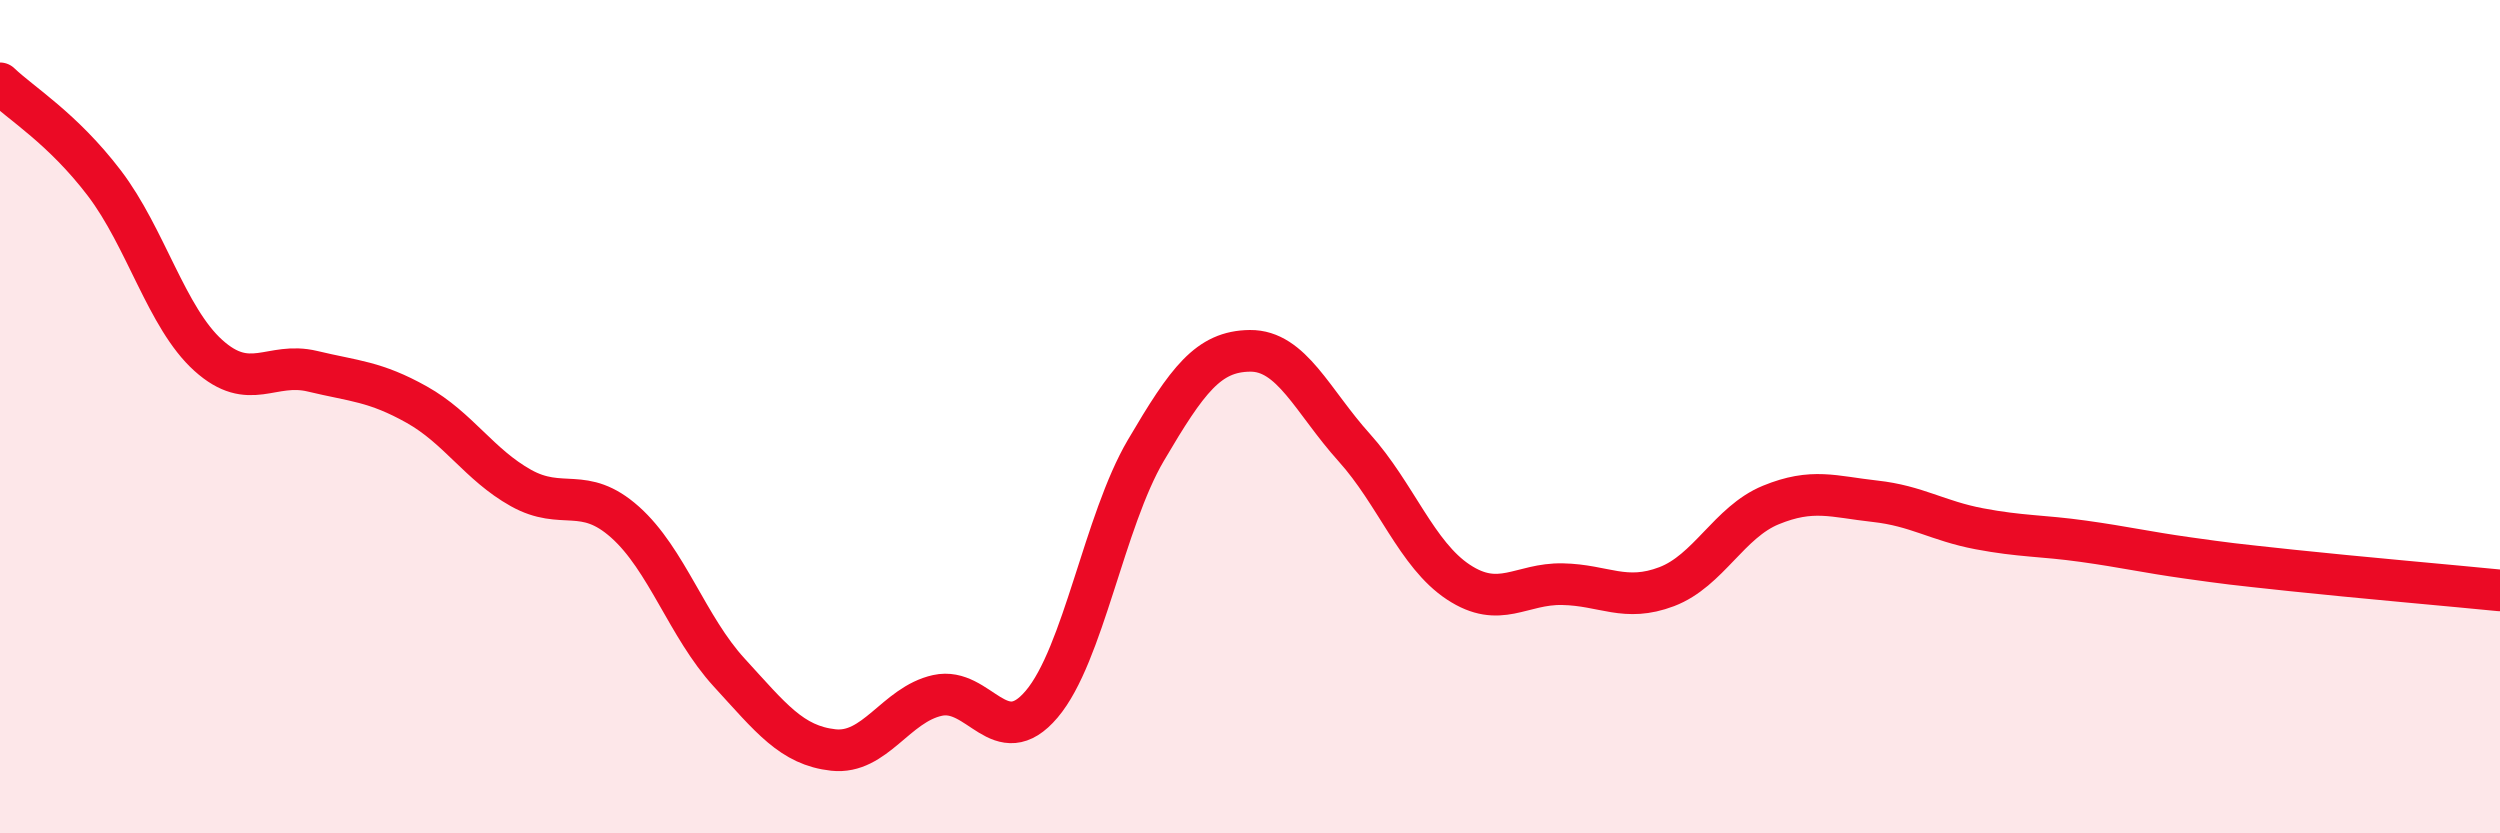
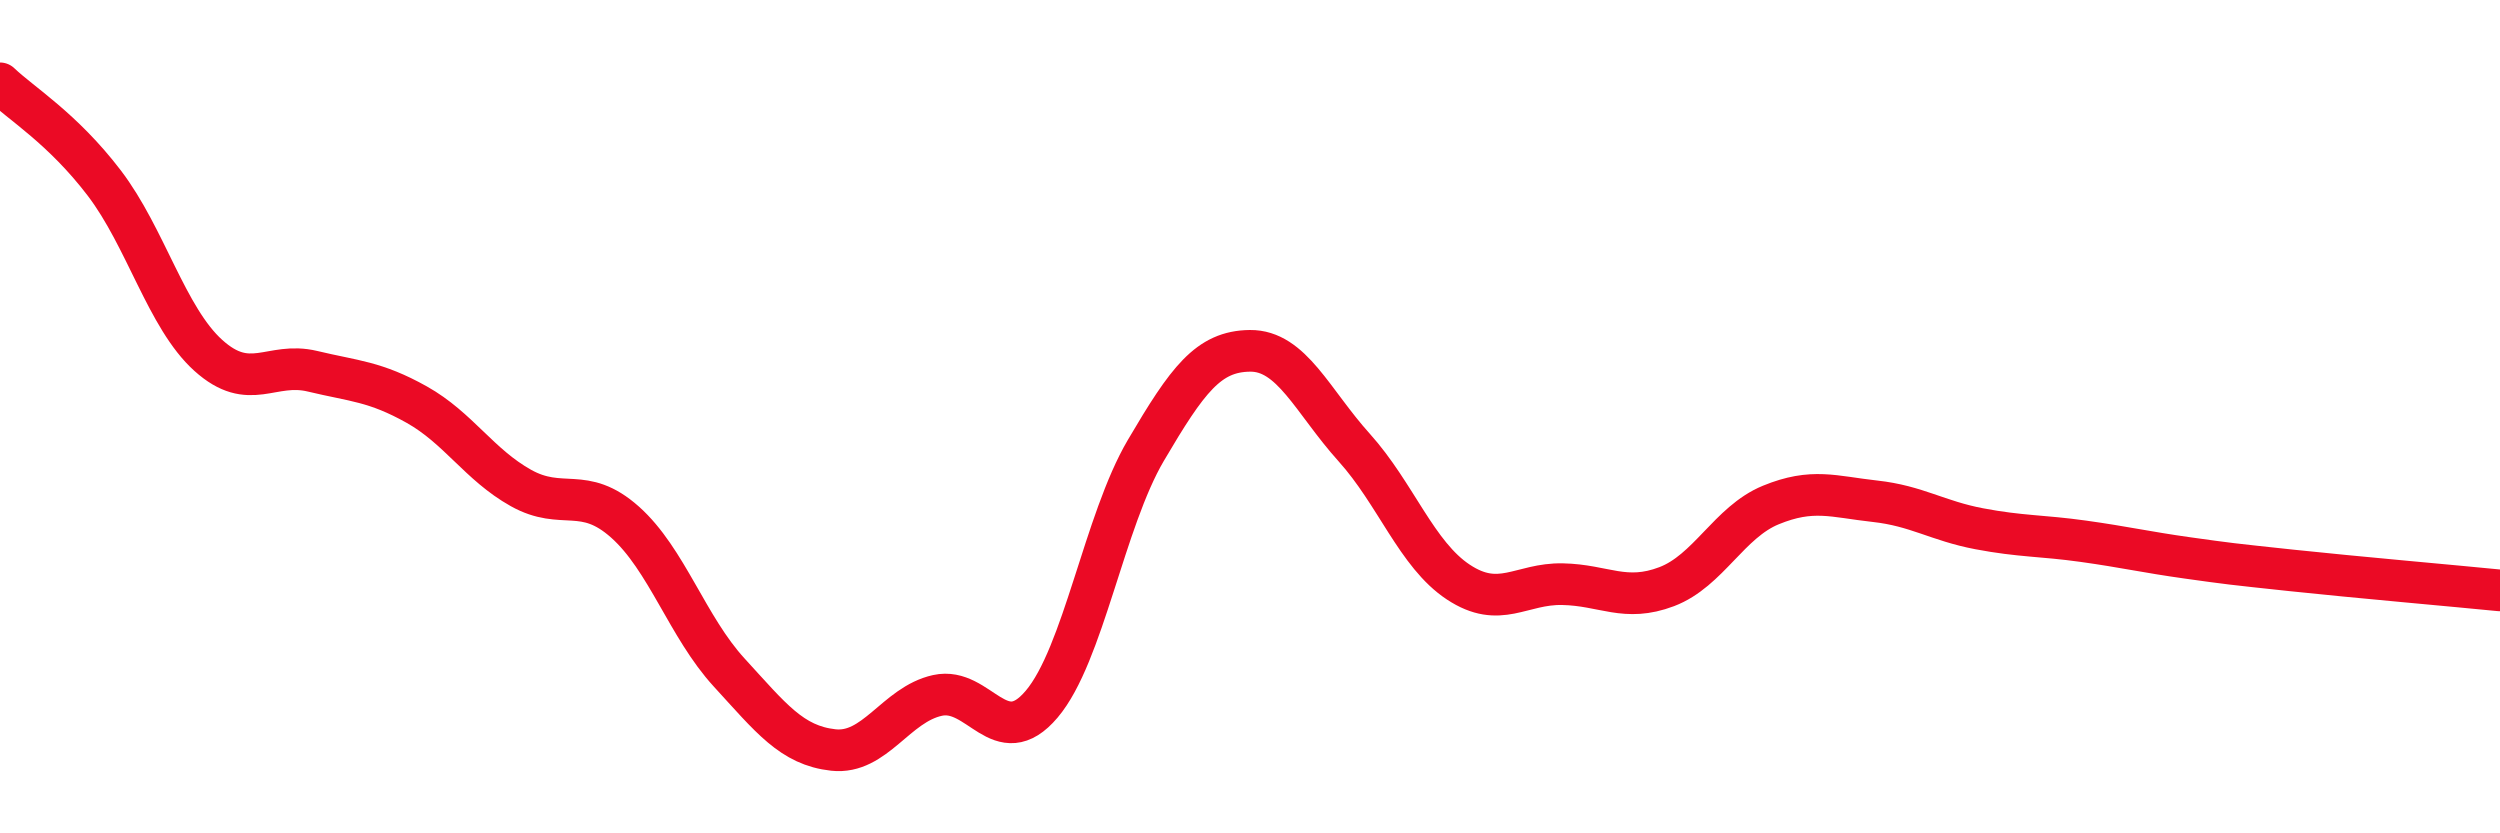
<svg xmlns="http://www.w3.org/2000/svg" width="60" height="20" viewBox="0 0 60 20">
-   <path d="M 0,2 C 0.5,2.48 1.5,3.08 2.5,4.39 C 3.5,5.7 4,7.63 5,8.53 C 6,9.43 6.5,8.67 7.5,8.91 C 8.5,9.15 9,9.15 10,9.71 C 11,10.27 11.5,11.15 12.5,11.71 C 13.5,12.27 14,11.64 15,12.53 C 16,13.42 16.5,15.05 17.5,16.14 C 18.5,17.23 19,17.89 20,18 C 21,18.11 21.5,16.91 22.5,16.69 C 23.5,16.47 24,18.08 25,16.9 C 26,15.72 26.5,12.51 27.5,10.81 C 28.5,9.11 29,8.43 30,8.42 C 31,8.41 31.5,9.63 32.5,10.74 C 33.5,11.85 34,13.31 35,13.97 C 36,14.63 36.5,14 37.5,14.02 C 38.5,14.04 39,14.46 40,14.08 C 41,13.7 41.5,12.53 42.5,12.12 C 43.5,11.71 44,11.92 45,12.03 C 46,12.14 46.5,12.5 47.5,12.69 C 48.5,12.88 49,12.85 50,12.99 C 51,13.13 51.5,13.25 52.5,13.39 C 53.5,13.53 53.5,13.53 55,13.69 C 56.5,13.85 59,14.07 60,14.17L60 20L0 20Z" fill="#EB0A25" opacity="0.1" stroke-linecap="round" stroke-linejoin="round" />
  <path d="M 0,2 C 0.5,2.48 1.5,3.08 2.5,4.39 C 3.5,5.7 4,7.63 5,8.53 C 6,9.43 6.5,8.67 7.5,8.91 C 8.5,9.15 9,9.15 10,9.71 C 11,10.27 11.5,11.15 12.5,11.71 C 13.5,12.27 14,11.64 15,12.53 C 16,13.42 16.5,15.05 17.5,16.14 C 18.5,17.23 19,17.89 20,18 C 21,18.11 21.5,16.91 22.5,16.69 C 23.5,16.47 24,18.08 25,16.9 C 26,15.72 26.5,12.51 27.5,10.81 C 28.5,9.11 29,8.43 30,8.42 C 31,8.41 31.5,9.63 32.5,10.74 C 33.5,11.85 34,13.31 35,13.97 C 36,14.63 36.5,14 37.5,14.02 C 38.5,14.04 39,14.46 40,14.08 C 41,13.7 41.5,12.53 42.5,12.12 C 43.5,11.71 44,11.92 45,12.03 C 46,12.14 46.5,12.5 47.5,12.69 C 48.5,12.88 49,12.85 50,12.99 C 51,13.13 51.5,13.25 52.5,13.39 C 53.5,13.53 53.5,13.53 55,13.69 C 56.5,13.85 59,14.07 60,14.17" stroke="#EB0A25" stroke-width="1" fill="none" stroke-linecap="round" stroke-linejoin="round" />
</svg>